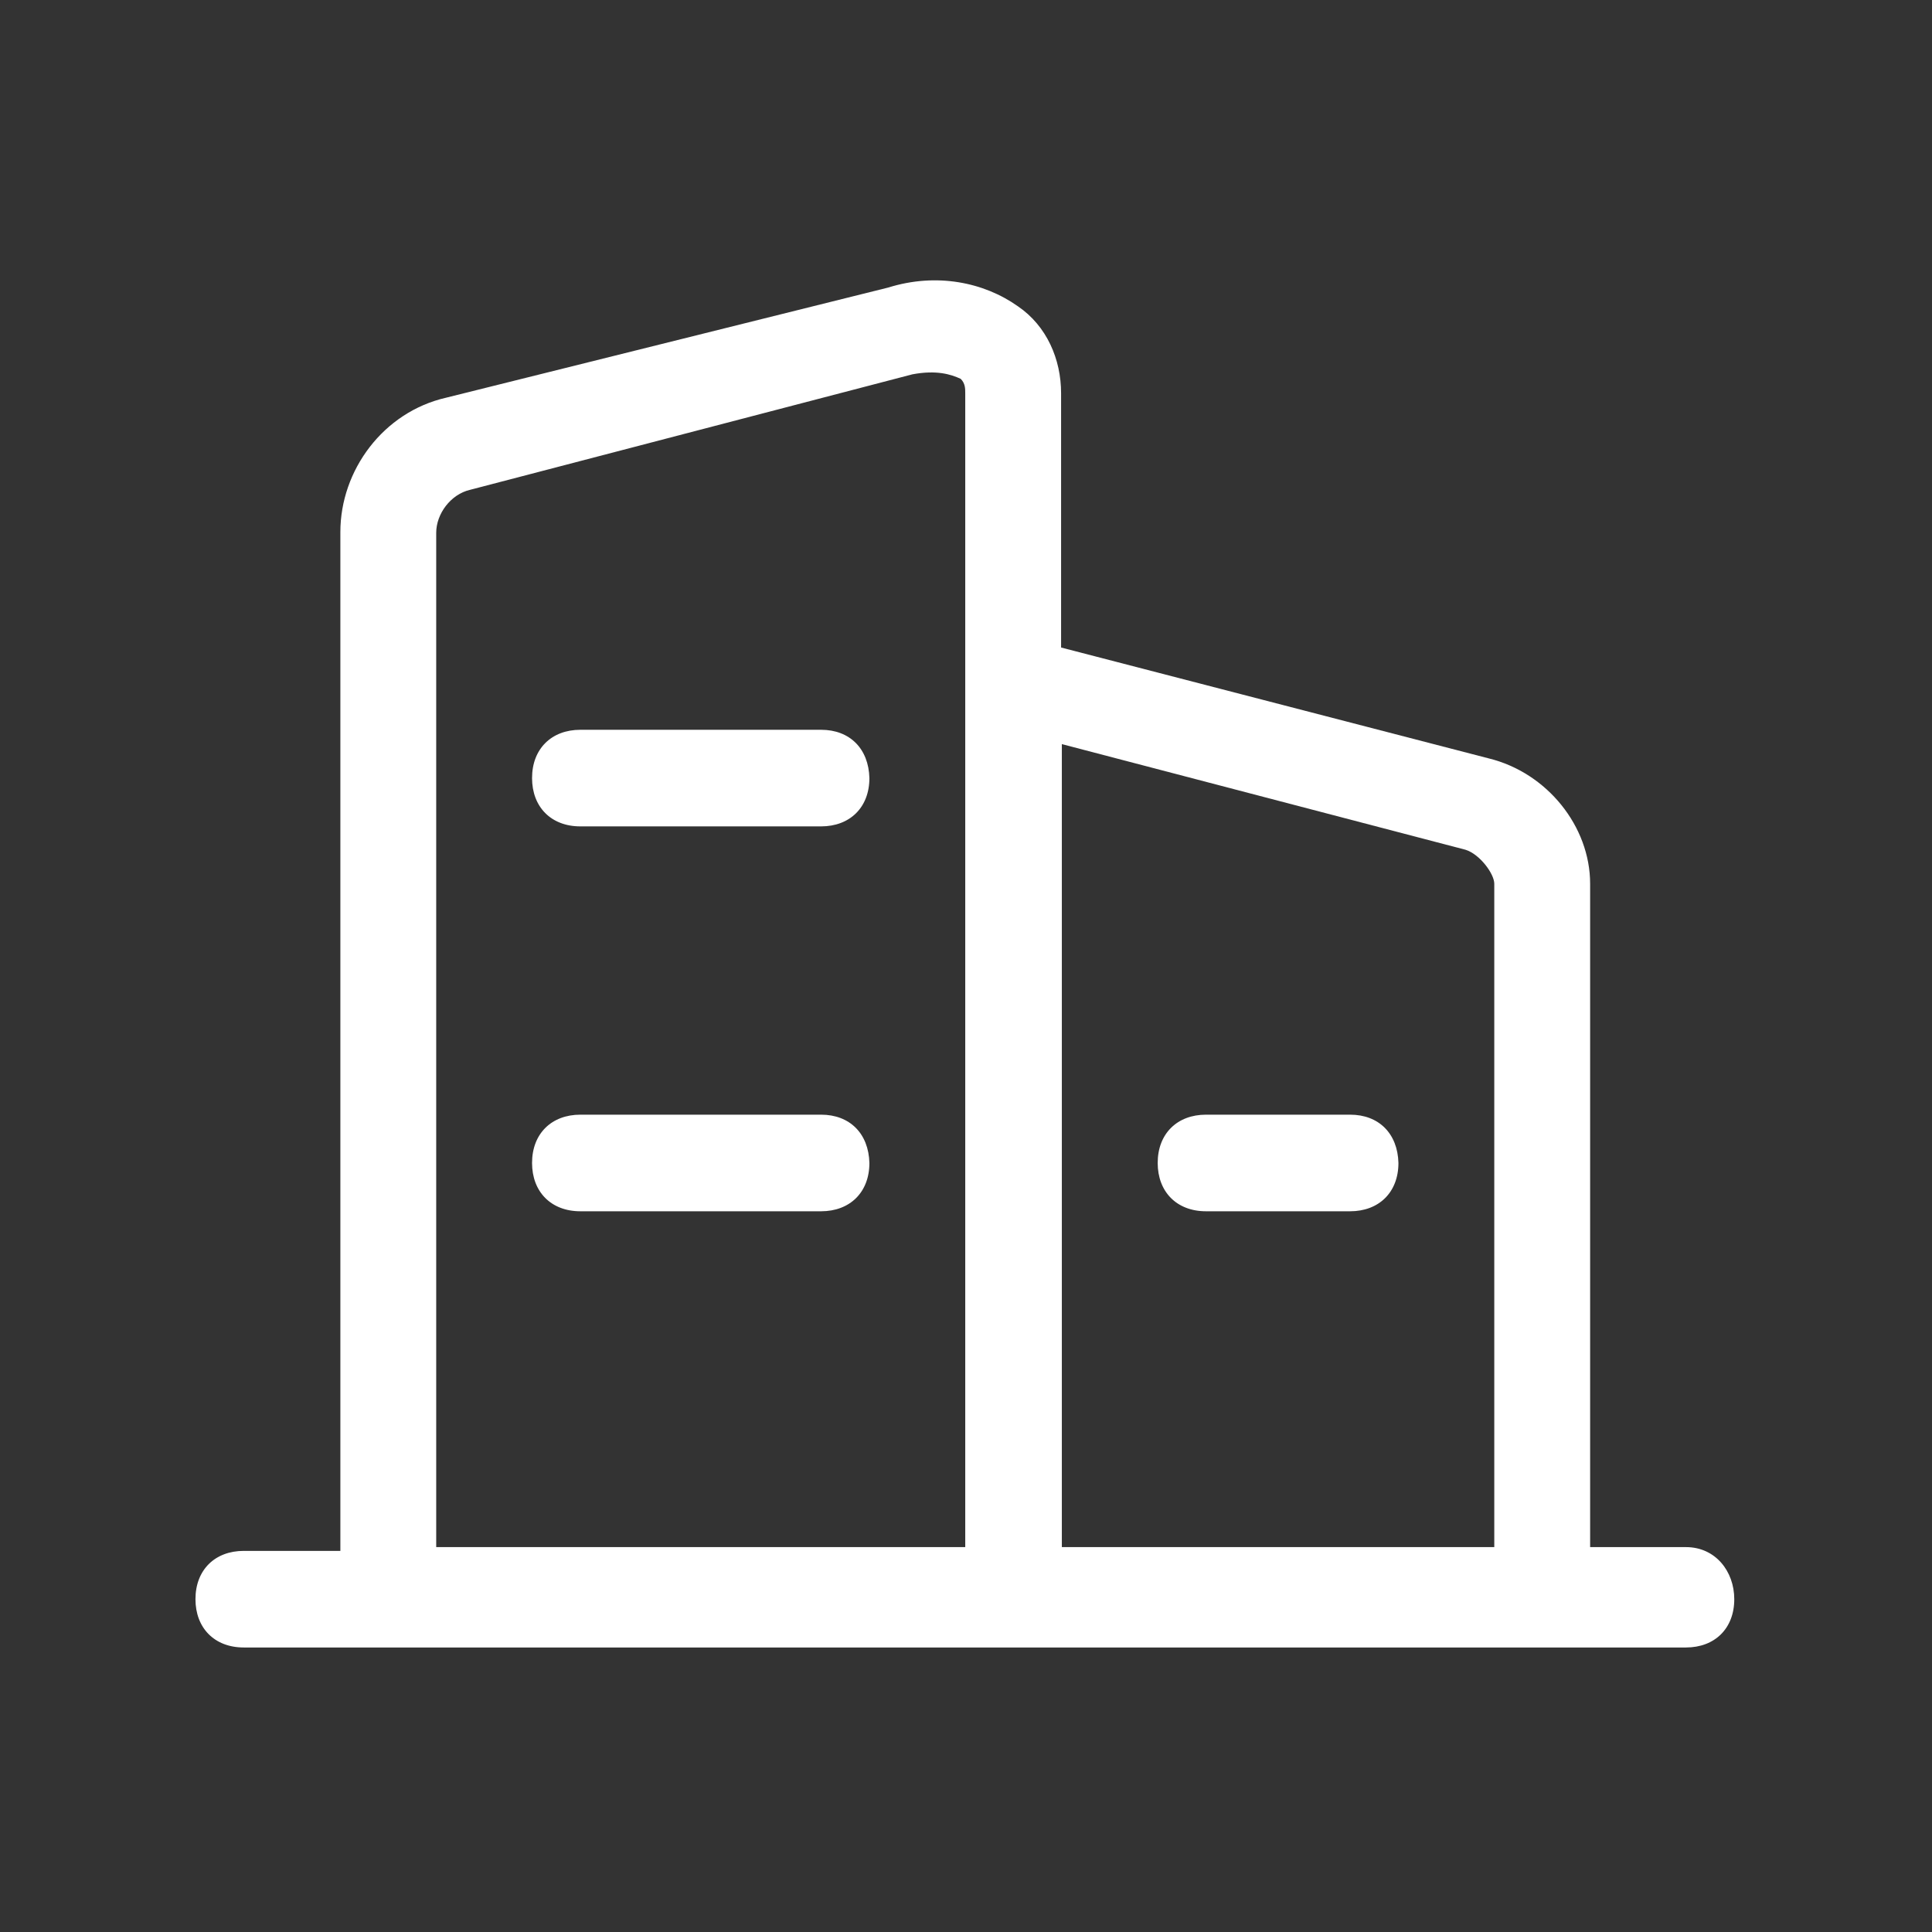
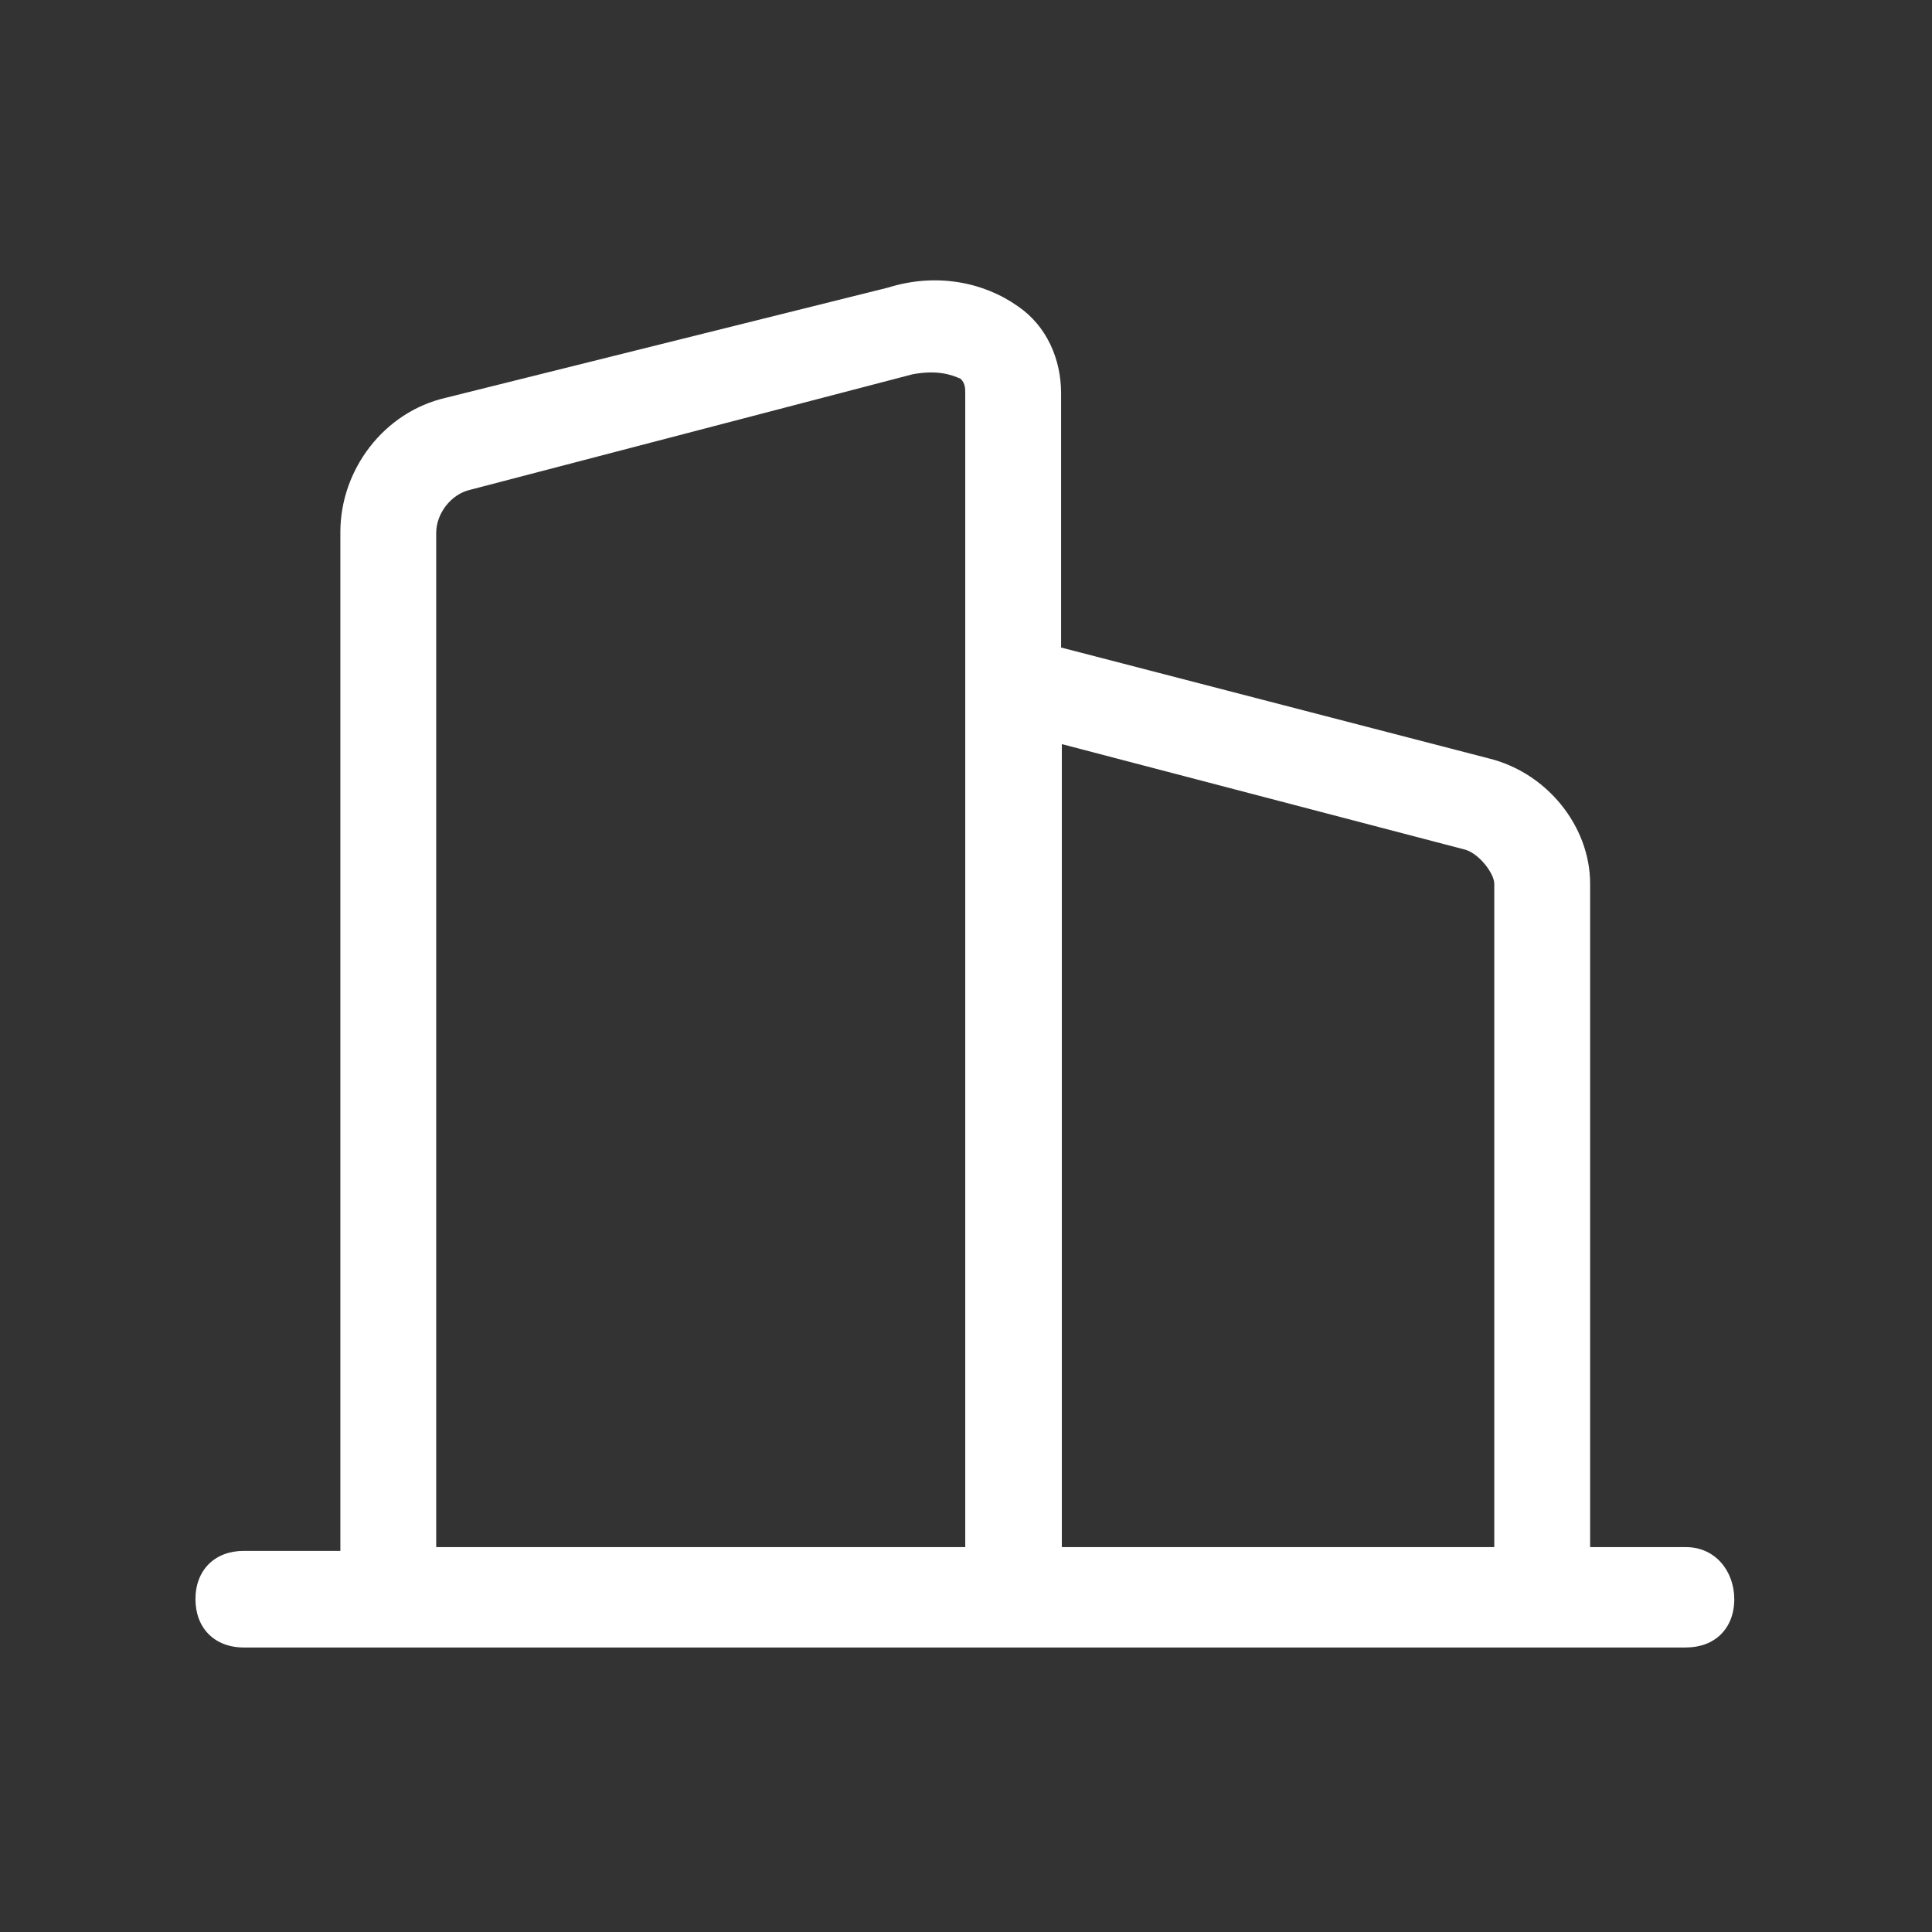
<svg xmlns="http://www.w3.org/2000/svg" t="1753759368324" class="icon" viewBox="0 0 1024 1024" version="1.1" p-id="6864" width="256" height="256">
  <rect x="0" y="0" width="1024" height="1024" fill="#333333" stroke="none" />
-   <path d="M435.2 590.8H307.6c-15.2 0-25.6 10-25.6 25.6 0 15.2 10 25.6 25.6 25.6h127.6c15.2 0 25.6-10 25.6-25.6-0.4-15.6-10.4-25.6-25.6-25.6z m0-204H307.6c-15.2 0-25.6 10-25.6 25.6 0 15.2 10 25.6 25.6 25.6h127.6c15.2 0 25.6-10 25.6-25.6-0.4-15.6-10.4-25.6-25.6-25.6z m0 0" fill="#ffffff" p-id="6865" />
  <path d="M893.6 820h-50.8v-351.6c0-30.4-22.8-58.8-53.6-66.4l-226.8-58.8V208.4c0-18-7.6-35.6-22.8-46-18-12.8-43.2-18-68.8-10L236.4 210.8c-33.2 7.6-56 38.4-56 71.2v540H129.2c-15.2 0-25.6 10-25.6 25.6 0 15.2 10 25.6 25.6 25.6h764.4c15.2 0 25.6-10 25.6-25.6 0-14.8-10-27.6-25.6-27.6z m-382 0H231.2V282.4c0-10 7.6-20.4 18-22.8l234.4-61.2c12.8-2.4 20.4 0 25.6 2.4 2.4 2.4 2.4 5.2 2.4 7.6V820z m280.4 0h-229.2V394.4l214 56c7.6 2.4 15.2 12.8 15.2 18V820z m0 0" fill="#ffffff" p-id="6866" />
-   <path d="M715.6 590.8h-76.4c-15.2 0-25.6 10-25.6 25.6 0 15.2 10 25.6 25.6 25.6h76.4c15.2 0 25.6-10 25.6-25.6-0.4-15.6-10.4-25.6-25.6-25.6z m0 0" fill="#ffffff" p-id="6867" />
</svg>